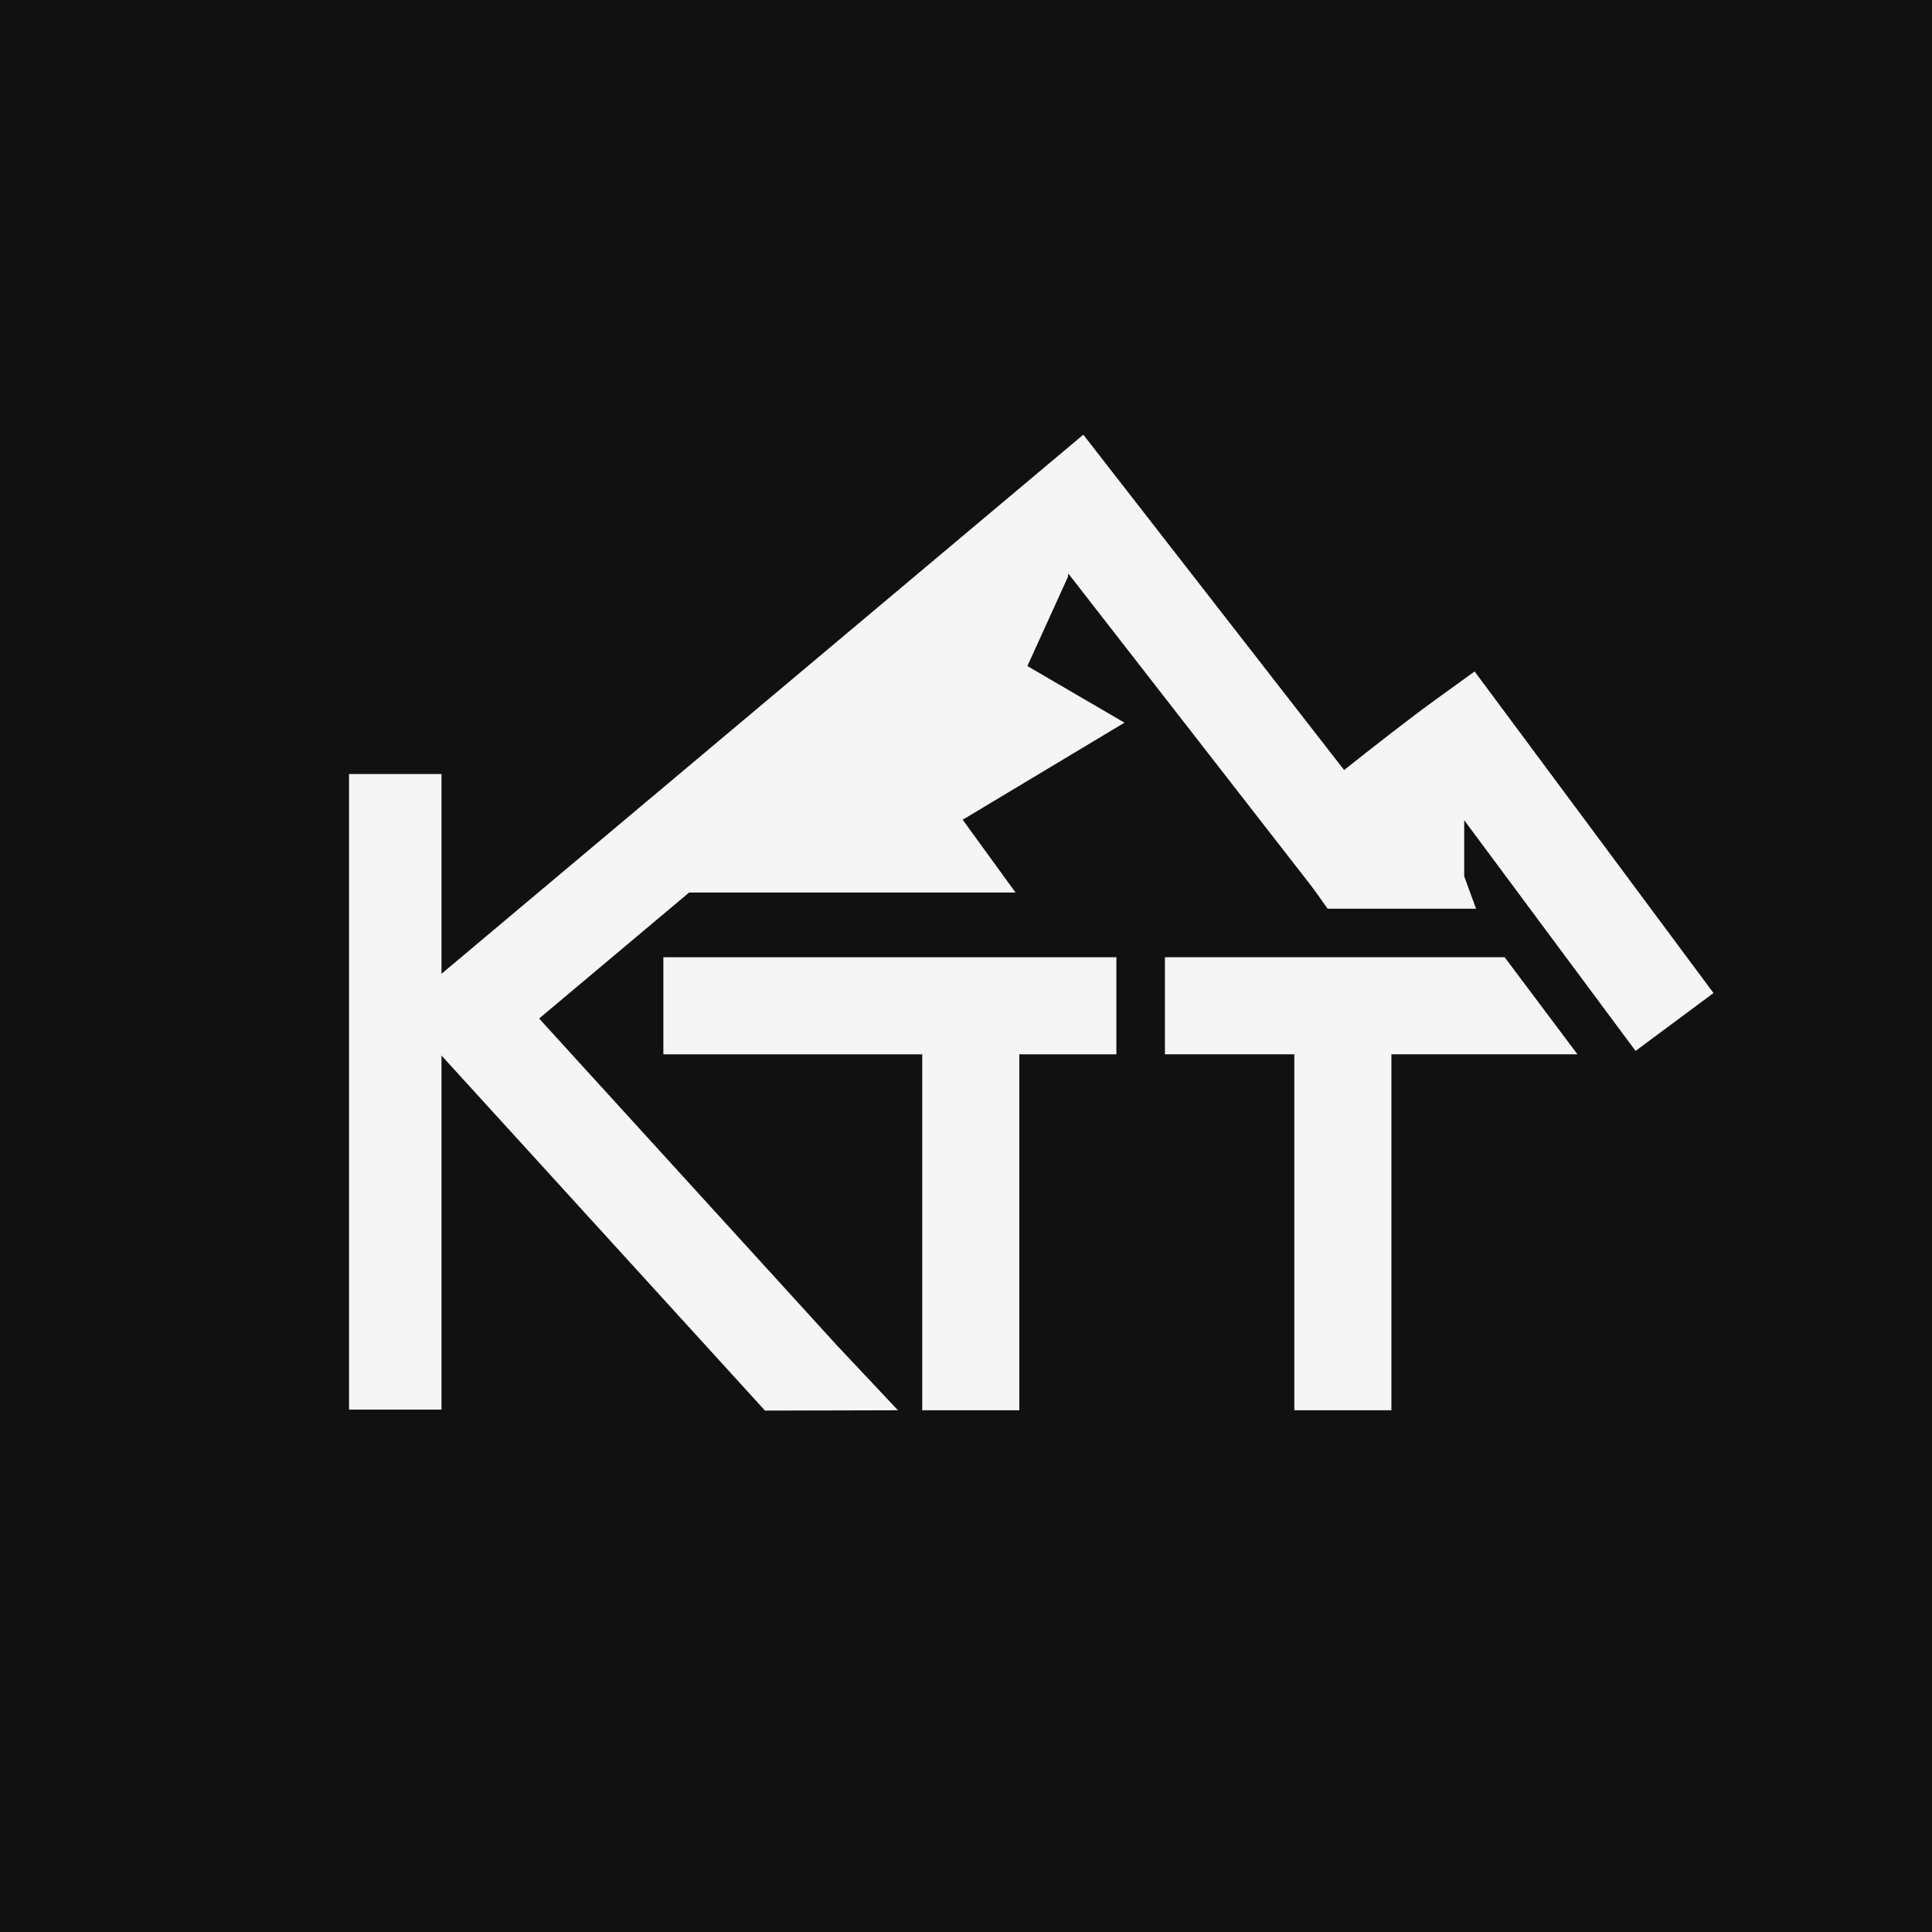
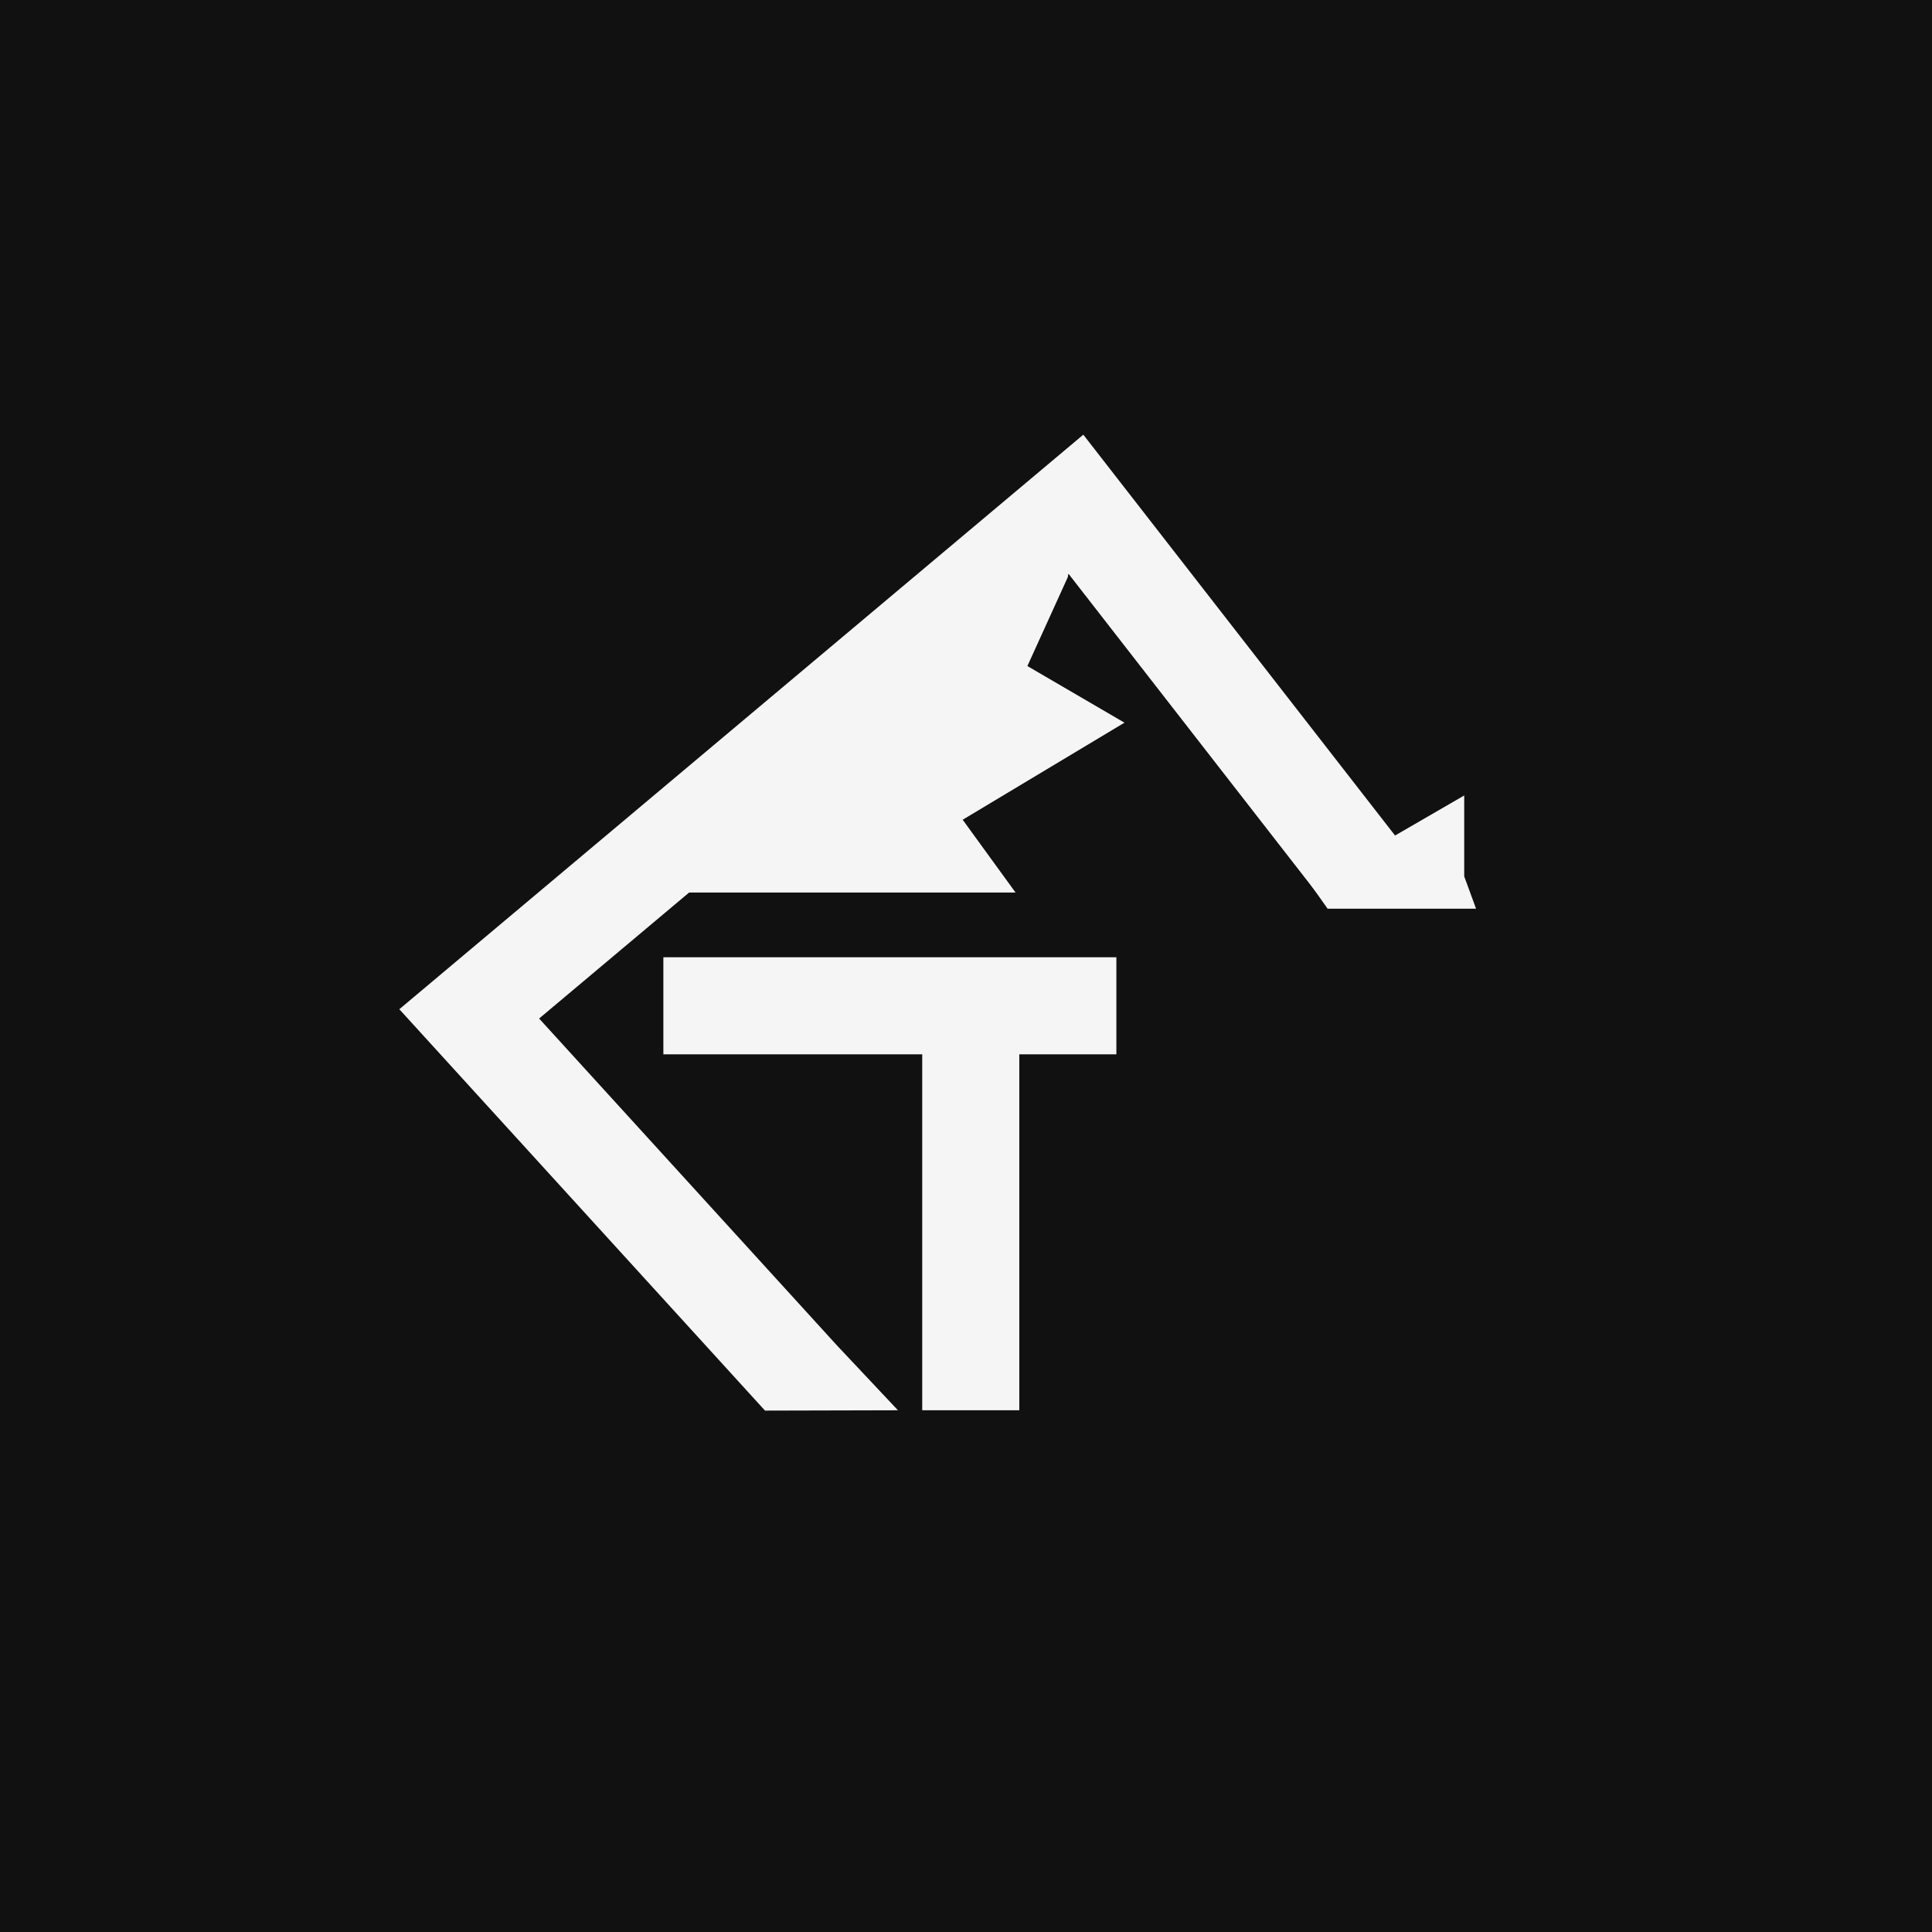
<svg xmlns="http://www.w3.org/2000/svg" width="128" height="128" viewBox="0 0 128 128" fill="none">
  <rect width="128" height="128" fill="#111111" />
-   <path d="M29.25 51.281L29.25 93.391L23.125 93.391L23.125 51.281L29.25 51.281Z" fill="#F5F5F5" />
  <path d="M67.531 93.433H61.1V69.852H43.95V63.421H73.963V69.852H67.531V93.433Z" fill="#F5F5F5" />
-   <path d="M92.184 93.433H85.753V69.852H77.179V63.421H99.688L104.511 69.852H92.184V93.433Z" fill="#F5F5F5" />
  <path d="M74.499 47.879L68.067 44.127L70.747 38.232L71.283 34.48L37.806 59.133H47.989H67.283L63.78 54.31L74.499 47.879Z" fill="#F5F5F5" />
  <path d="M86.825 58.598L97.008 52.702V58.062L97.793 60.205H87.958L86.825 58.598Z" fill="#F5F5F5" />
  <path d="M92.579 55.552L87.502 59.5L70.794 38.017L35.718 67.48L55.438 89.124L59.492 93.434L50.684 93.456L26.456 66.864L71.772 28.799L92.579 55.552Z" fill="#F5F5F5" />
-   <path d="M113.523 65.791L108.361 69.626L96.356 53.465C95.23 54.333 94.008 55.292 92.875 56.195C91.839 57.021 90.893 57.786 90.182 58.368C89.376 59.028 89.061 59.302 89.099 59.264L84.552 54.716C84.804 54.464 85.468 53.916 86.108 53.391C86.844 52.788 87.813 52.005 88.867 51.165C90.96 49.497 93.451 47.553 95.125 46.344L97.697 44.486L113.523 65.791Z" fill="#F5F5F5" />
</svg>